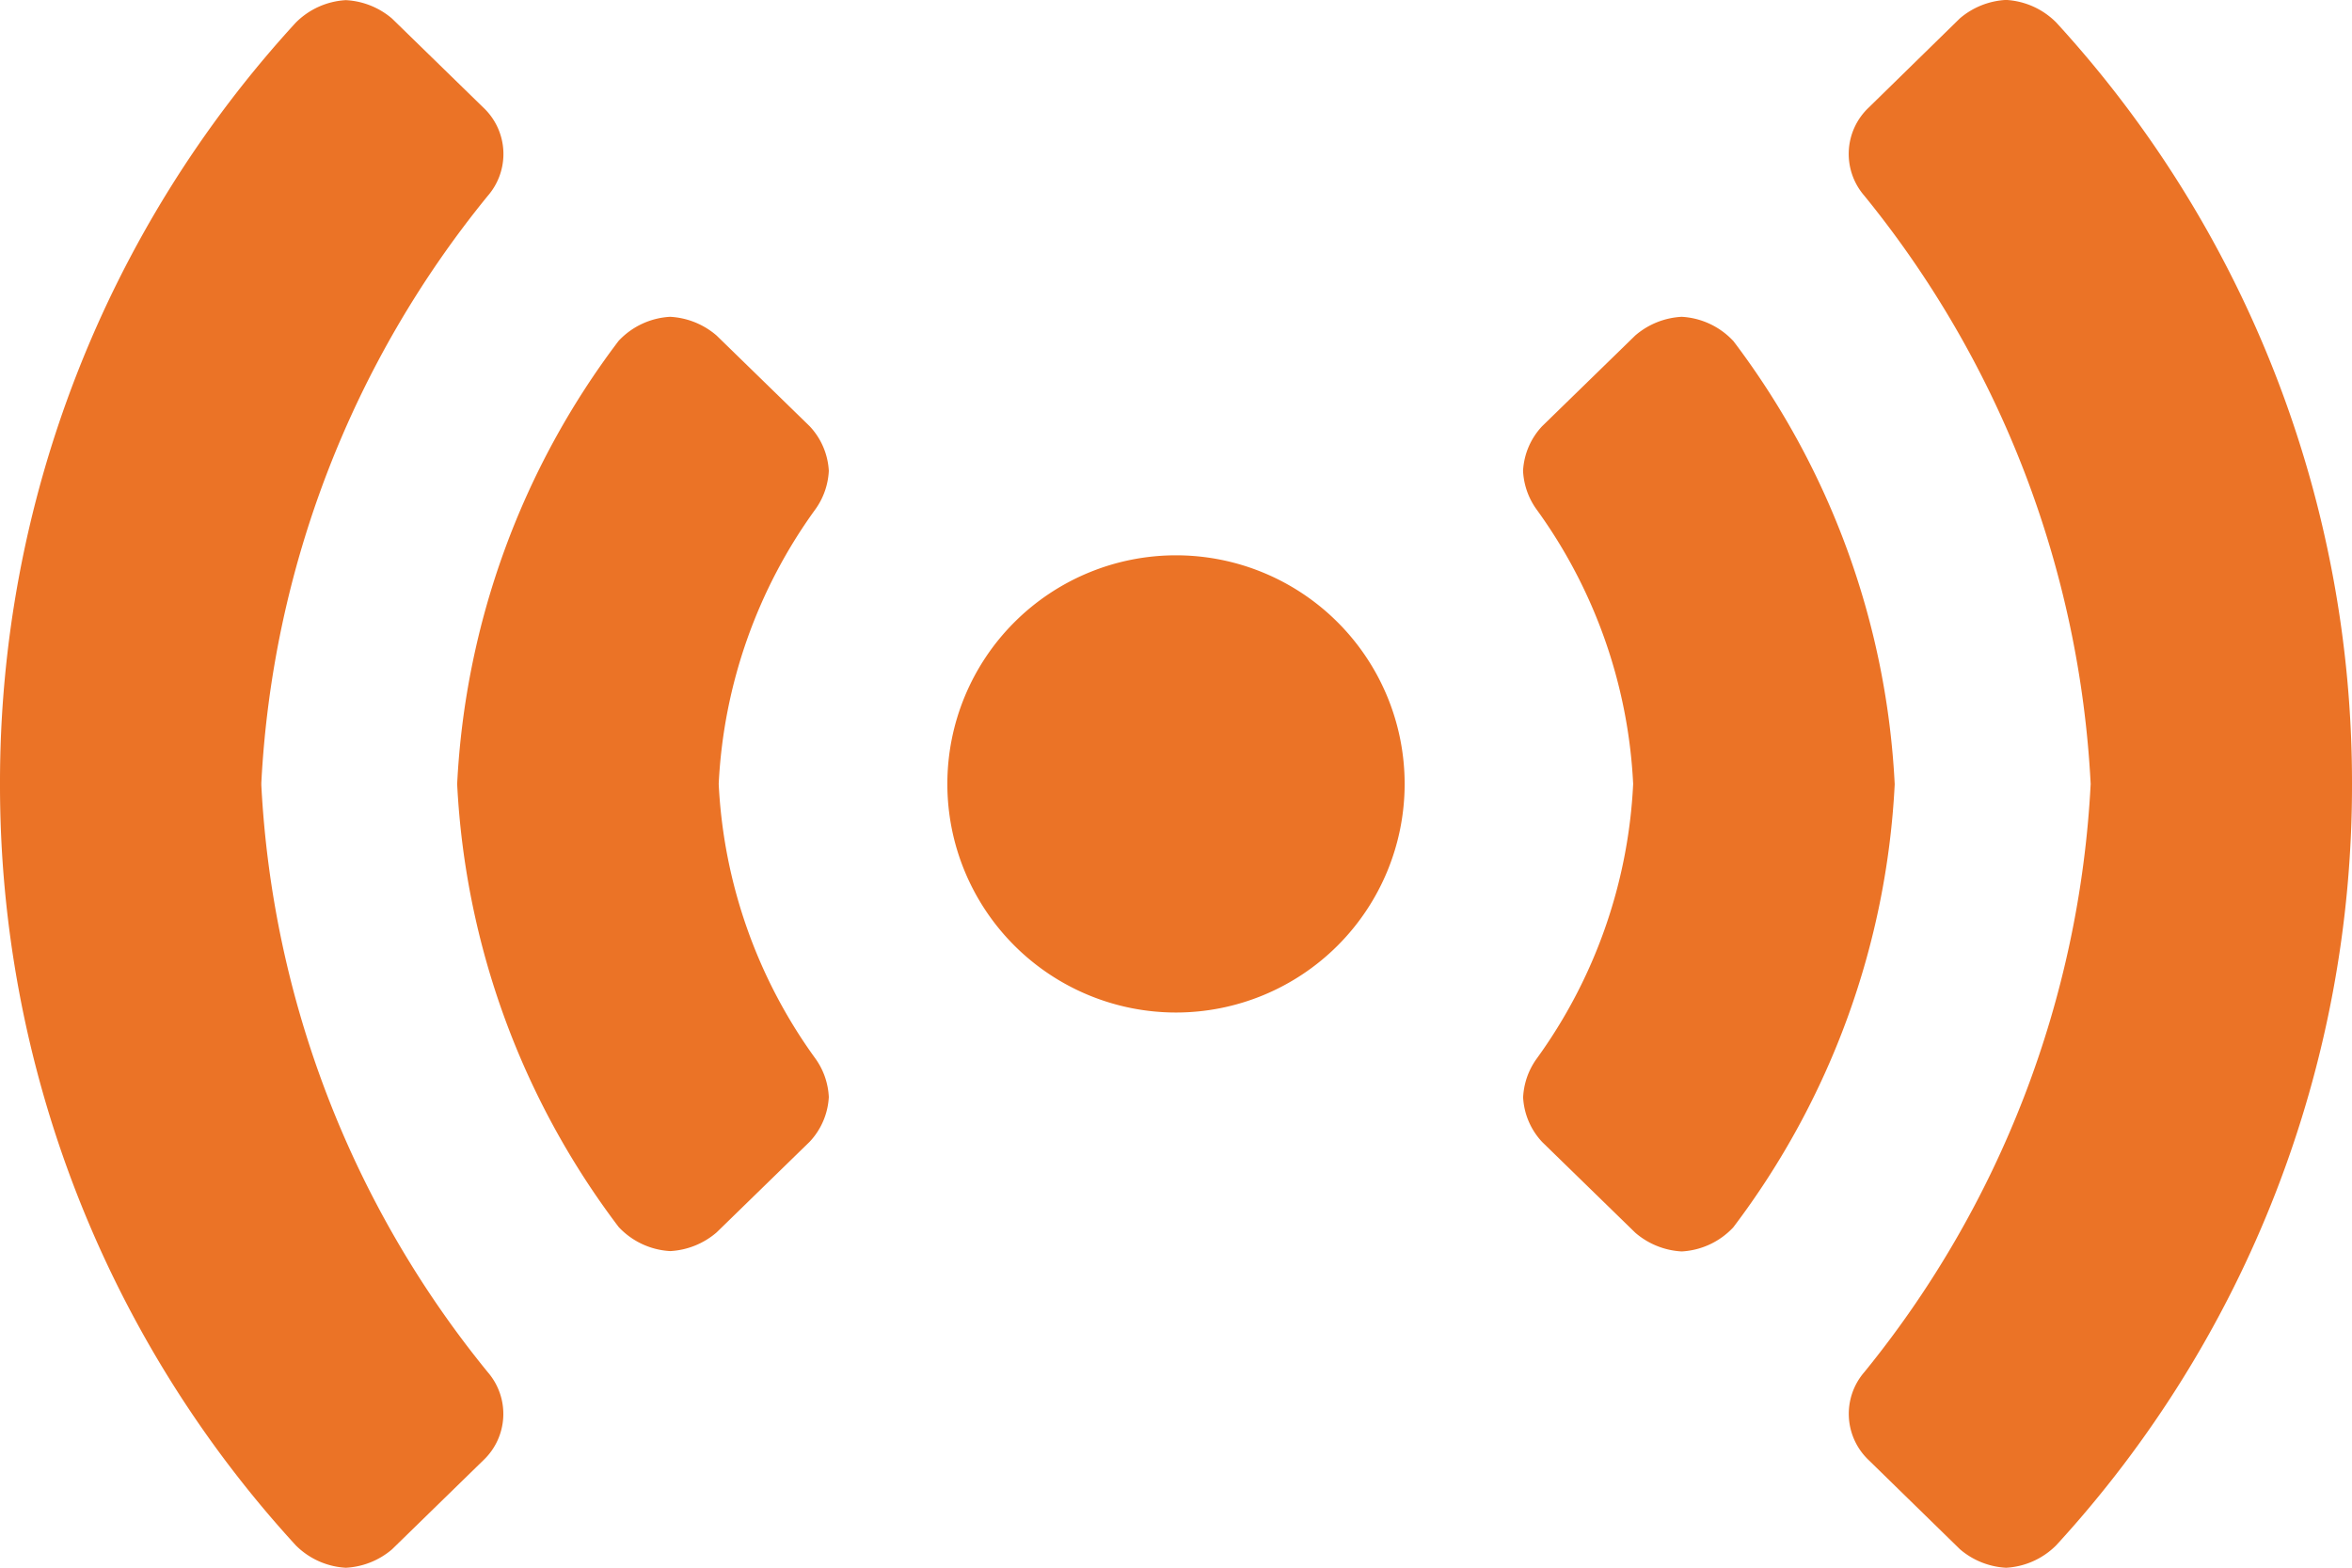
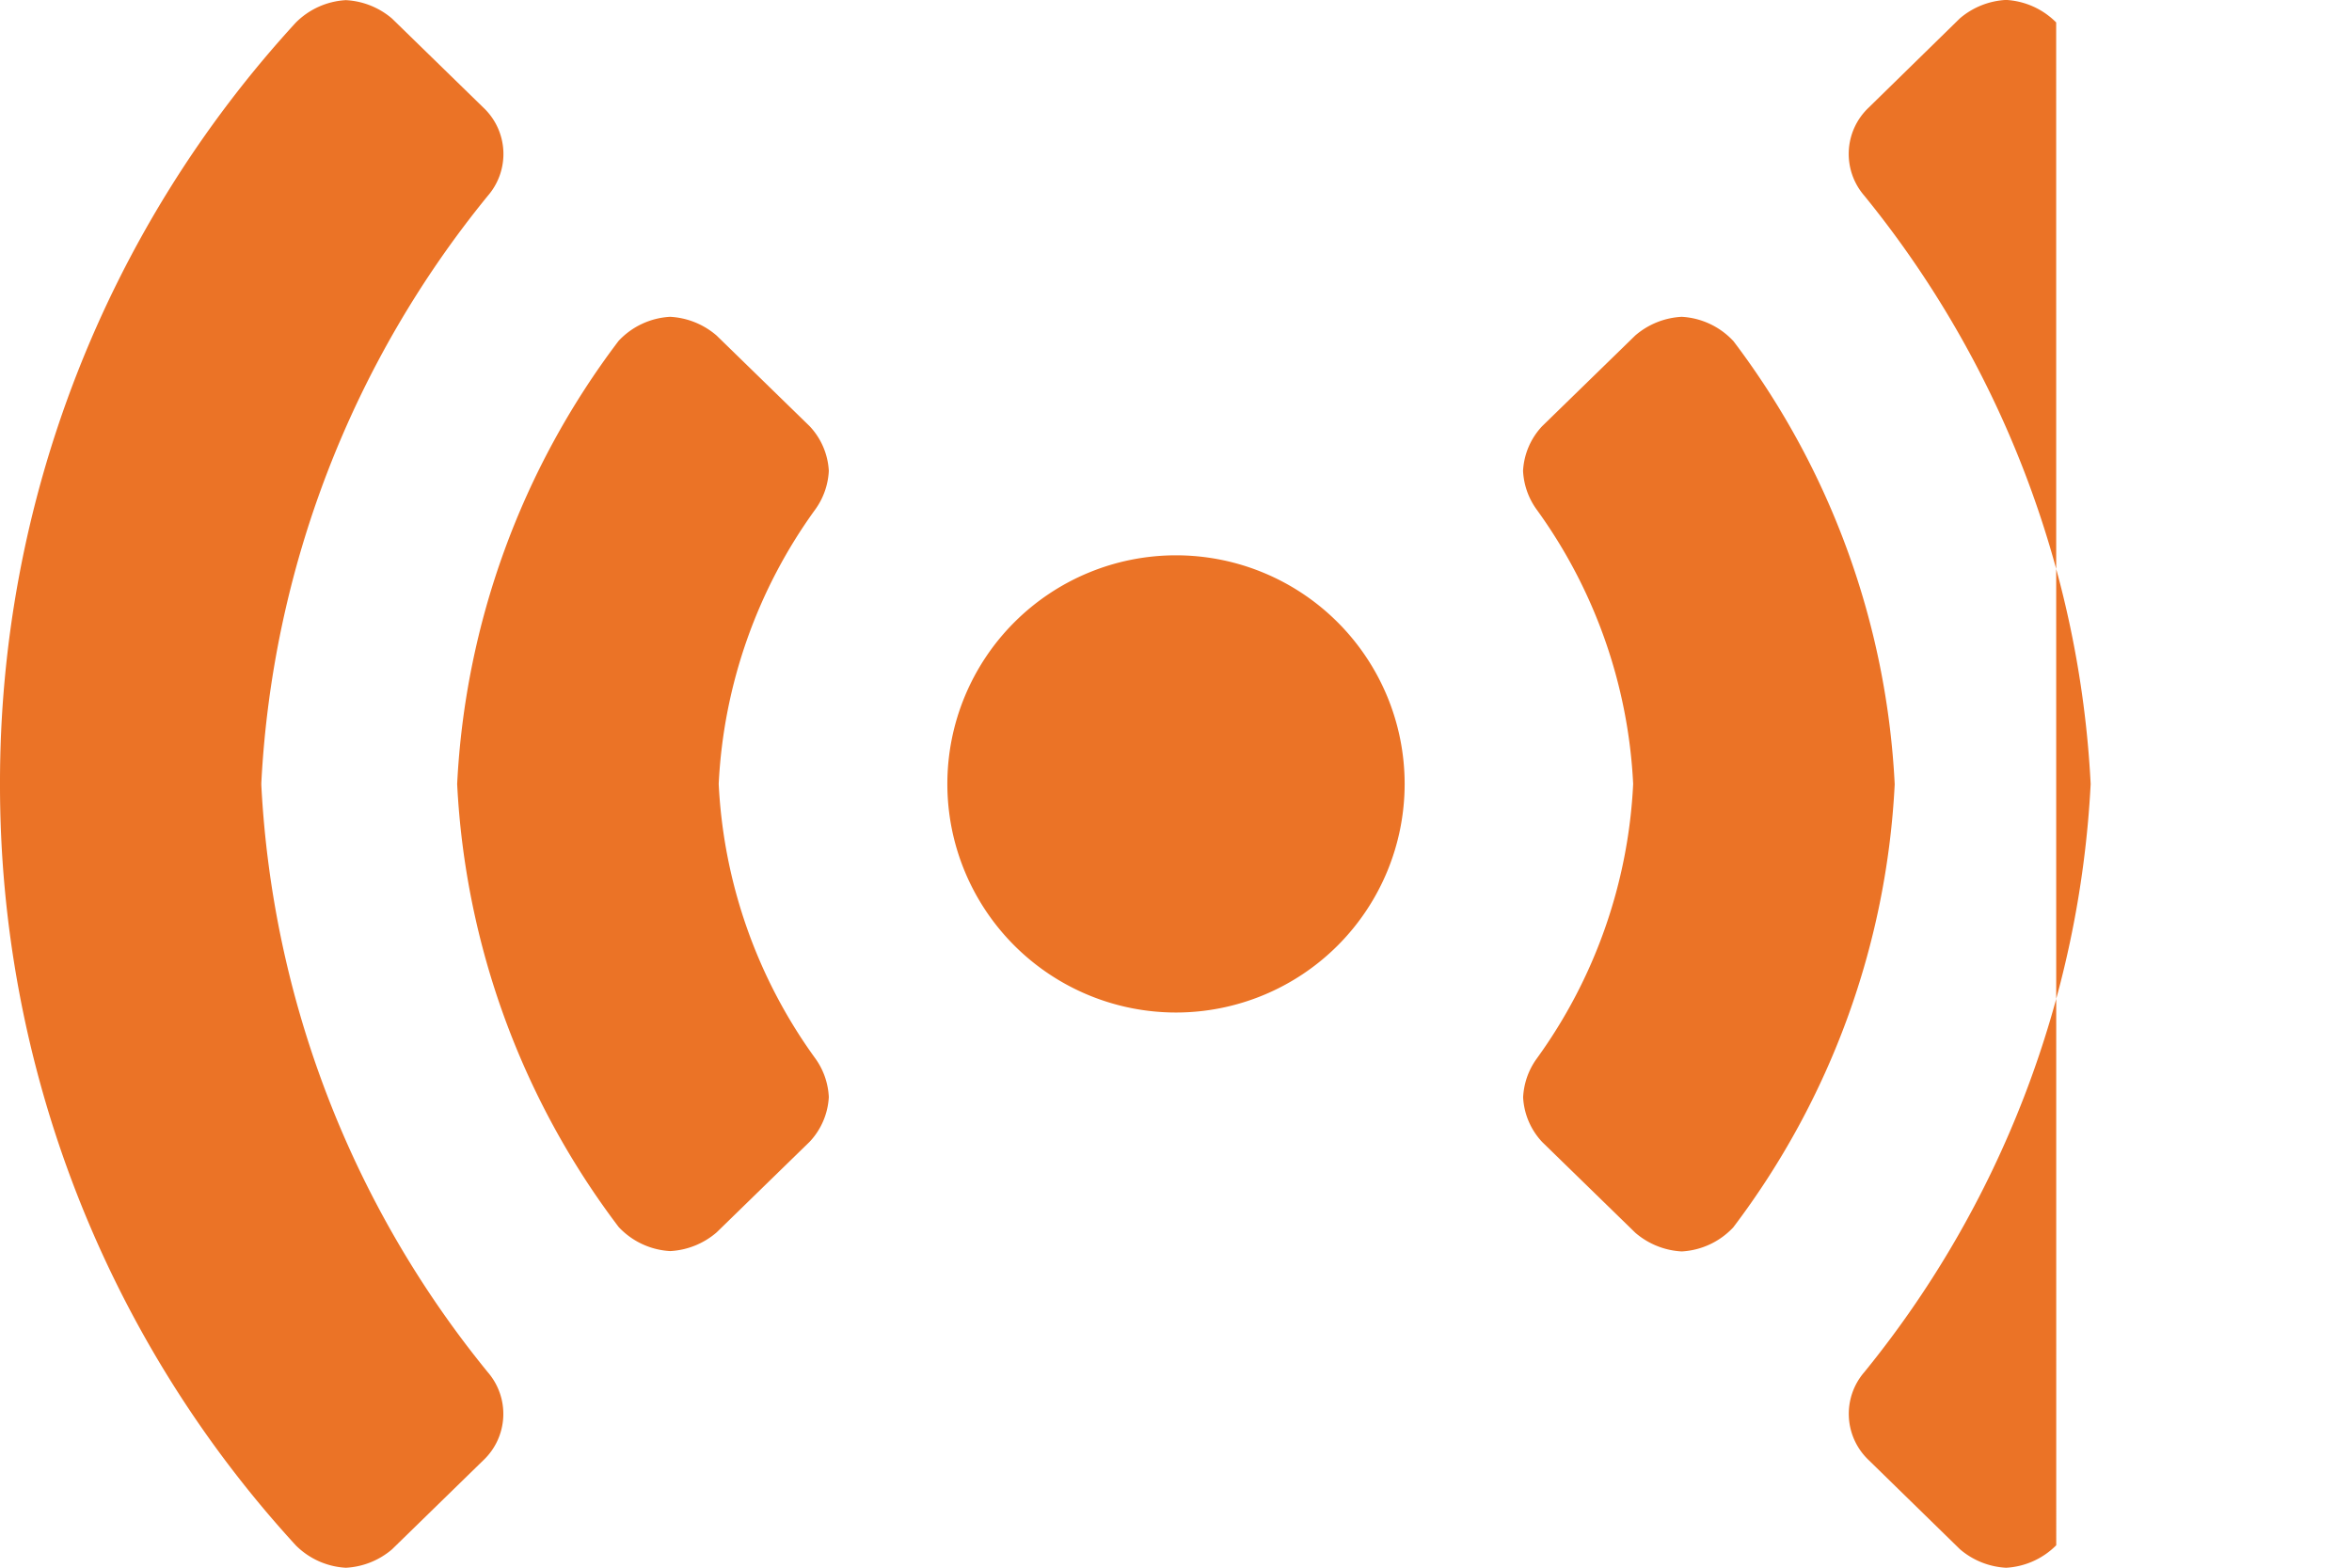
<svg xmlns="http://www.w3.org/2000/svg" width="33.75" height="22.503" viewBox="0 0 33.75 22.503">
-   <path id="Path_7" data-name="Path 7" d="M16.875-14.531a3.282,3.282,0,0,0-3.281,3.281,3.282,3.282,0,0,0,3.281,3.281,3.282,3.282,0,0,0,3.281-3.281A3.282,3.282,0,0,0,16.875-14.531ZM3.75-11.25v-.015A14.511,14.511,0,0,1,7-19.691a.915.915,0,0,0-.063-1.265L5.625-22.235a1.108,1.108,0,0,0-.662-.264,1.1,1.1,0,0,0-.719.323A16.128,16.128,0,0,0,0-11.25,16.141,16.141,0,0,0,4.245-.321,1.1,1.1,0,0,0,4.963,0a1.108,1.108,0,0,0,.662-.264L6.934-1.541A.915.915,0,0,0,7-2.806,14.511,14.511,0,0,1,3.75-11.232Zm7.867-5.135-1.334-1.3a1.109,1.109,0,0,0-.667-.269,1.093,1.093,0,0,0-.739.345,11.477,11.477,0,0,0-2.317,6.36A11.477,11.477,0,0,0,8.878-4.89a1.093,1.093,0,0,0,.739.345,1.109,1.109,0,0,0,.667-.269l1.334-1.3a1.014,1.014,0,0,0,.275-.642,1.031,1.031,0,0,0-.19-.549,7.32,7.32,0,0,1-1.39-3.945,7.32,7.32,0,0,1,1.39-3.945,1.031,1.031,0,0,0,.19-.548A1.013,1.013,0,0,0,11.617-16.385Zm17.888-5.794a1.1,1.1,0,0,0-.719-.323,1.108,1.108,0,0,0-.662.264l-1.309,1.281a.915.915,0,0,0-.063,1.265A14.557,14.557,0,0,1,30-11.25a14.557,14.557,0,0,1-3.247,8.441.915.915,0,0,0,.063,1.265L28.125-.265A1.108,1.108,0,0,0,28.787,0a1.1,1.1,0,0,0,.719-.323A16.128,16.128,0,0,0,33.75-11.25,16.141,16.141,0,0,0,29.505-22.179Zm-4.635,4.57a1.093,1.093,0,0,0-.739-.345,1.109,1.109,0,0,0-.667.269l-1.334,1.3a1.013,1.013,0,0,0-.275.642,1.031,1.031,0,0,0,.19.548,7.32,7.32,0,0,1,1.39,3.945A7.32,7.32,0,0,1,22.046-7.3a1.032,1.032,0,0,0-.19.549,1.014,1.014,0,0,0,.275.642l1.334,1.3a1.109,1.109,0,0,0,.667.269,1.093,1.093,0,0,0,.739-.345,11.477,11.477,0,0,0,2.317-6.36A11.477,11.477,0,0,0,24.871-17.609Z" transform="translate(0 22.501)" fill="#eb7326" />
+   <path id="Path_7" data-name="Path 7" d="M16.875-14.531a3.282,3.282,0,0,0-3.281,3.281,3.282,3.282,0,0,0,3.281,3.281,3.282,3.282,0,0,0,3.281-3.281A3.282,3.282,0,0,0,16.875-14.531ZM3.75-11.25v-.015A14.511,14.511,0,0,1,7-19.691a.915.915,0,0,0-.063-1.265L5.625-22.235a1.108,1.108,0,0,0-.662-.264,1.1,1.1,0,0,0-.719.323A16.128,16.128,0,0,0,0-11.25,16.141,16.141,0,0,0,4.245-.321,1.1,1.1,0,0,0,4.963,0a1.108,1.108,0,0,0,.662-.264L6.934-1.541A.915.915,0,0,0,7-2.806,14.511,14.511,0,0,1,3.75-11.232Zm7.867-5.135-1.334-1.3a1.109,1.109,0,0,0-.667-.269,1.093,1.093,0,0,0-.739.345,11.477,11.477,0,0,0-2.317,6.36A11.477,11.477,0,0,0,8.878-4.89a1.093,1.093,0,0,0,.739.345,1.109,1.109,0,0,0,.667-.269l1.334-1.3a1.014,1.014,0,0,0,.275-.642,1.031,1.031,0,0,0-.19-.549,7.32,7.32,0,0,1-1.39-3.945,7.32,7.32,0,0,1,1.39-3.945,1.031,1.031,0,0,0,.19-.548A1.013,1.013,0,0,0,11.617-16.385Zm17.888-5.794a1.1,1.1,0,0,0-.719-.323,1.108,1.108,0,0,0-.662.264l-1.309,1.281a.915.915,0,0,0-.063,1.265A14.557,14.557,0,0,1,30-11.25a14.557,14.557,0,0,1-3.247,8.441.915.915,0,0,0,.063,1.265L28.125-.265A1.108,1.108,0,0,0,28.787,0a1.1,1.1,0,0,0,.719-.323Zm-4.635,4.57a1.093,1.093,0,0,0-.739-.345,1.109,1.109,0,0,0-.667.269l-1.334,1.3a1.013,1.013,0,0,0-.275.642,1.031,1.031,0,0,0,.19.548,7.32,7.32,0,0,1,1.39,3.945A7.32,7.32,0,0,1,22.046-7.3a1.032,1.032,0,0,0-.19.549,1.014,1.014,0,0,0,.275.642l1.334,1.3a1.109,1.109,0,0,0,.667.269,1.093,1.093,0,0,0,.739-.345,11.477,11.477,0,0,0,2.317-6.36A11.477,11.477,0,0,0,24.871-17.609Z" transform="translate(0 22.501)" fill="#eb7326" />
</svg>